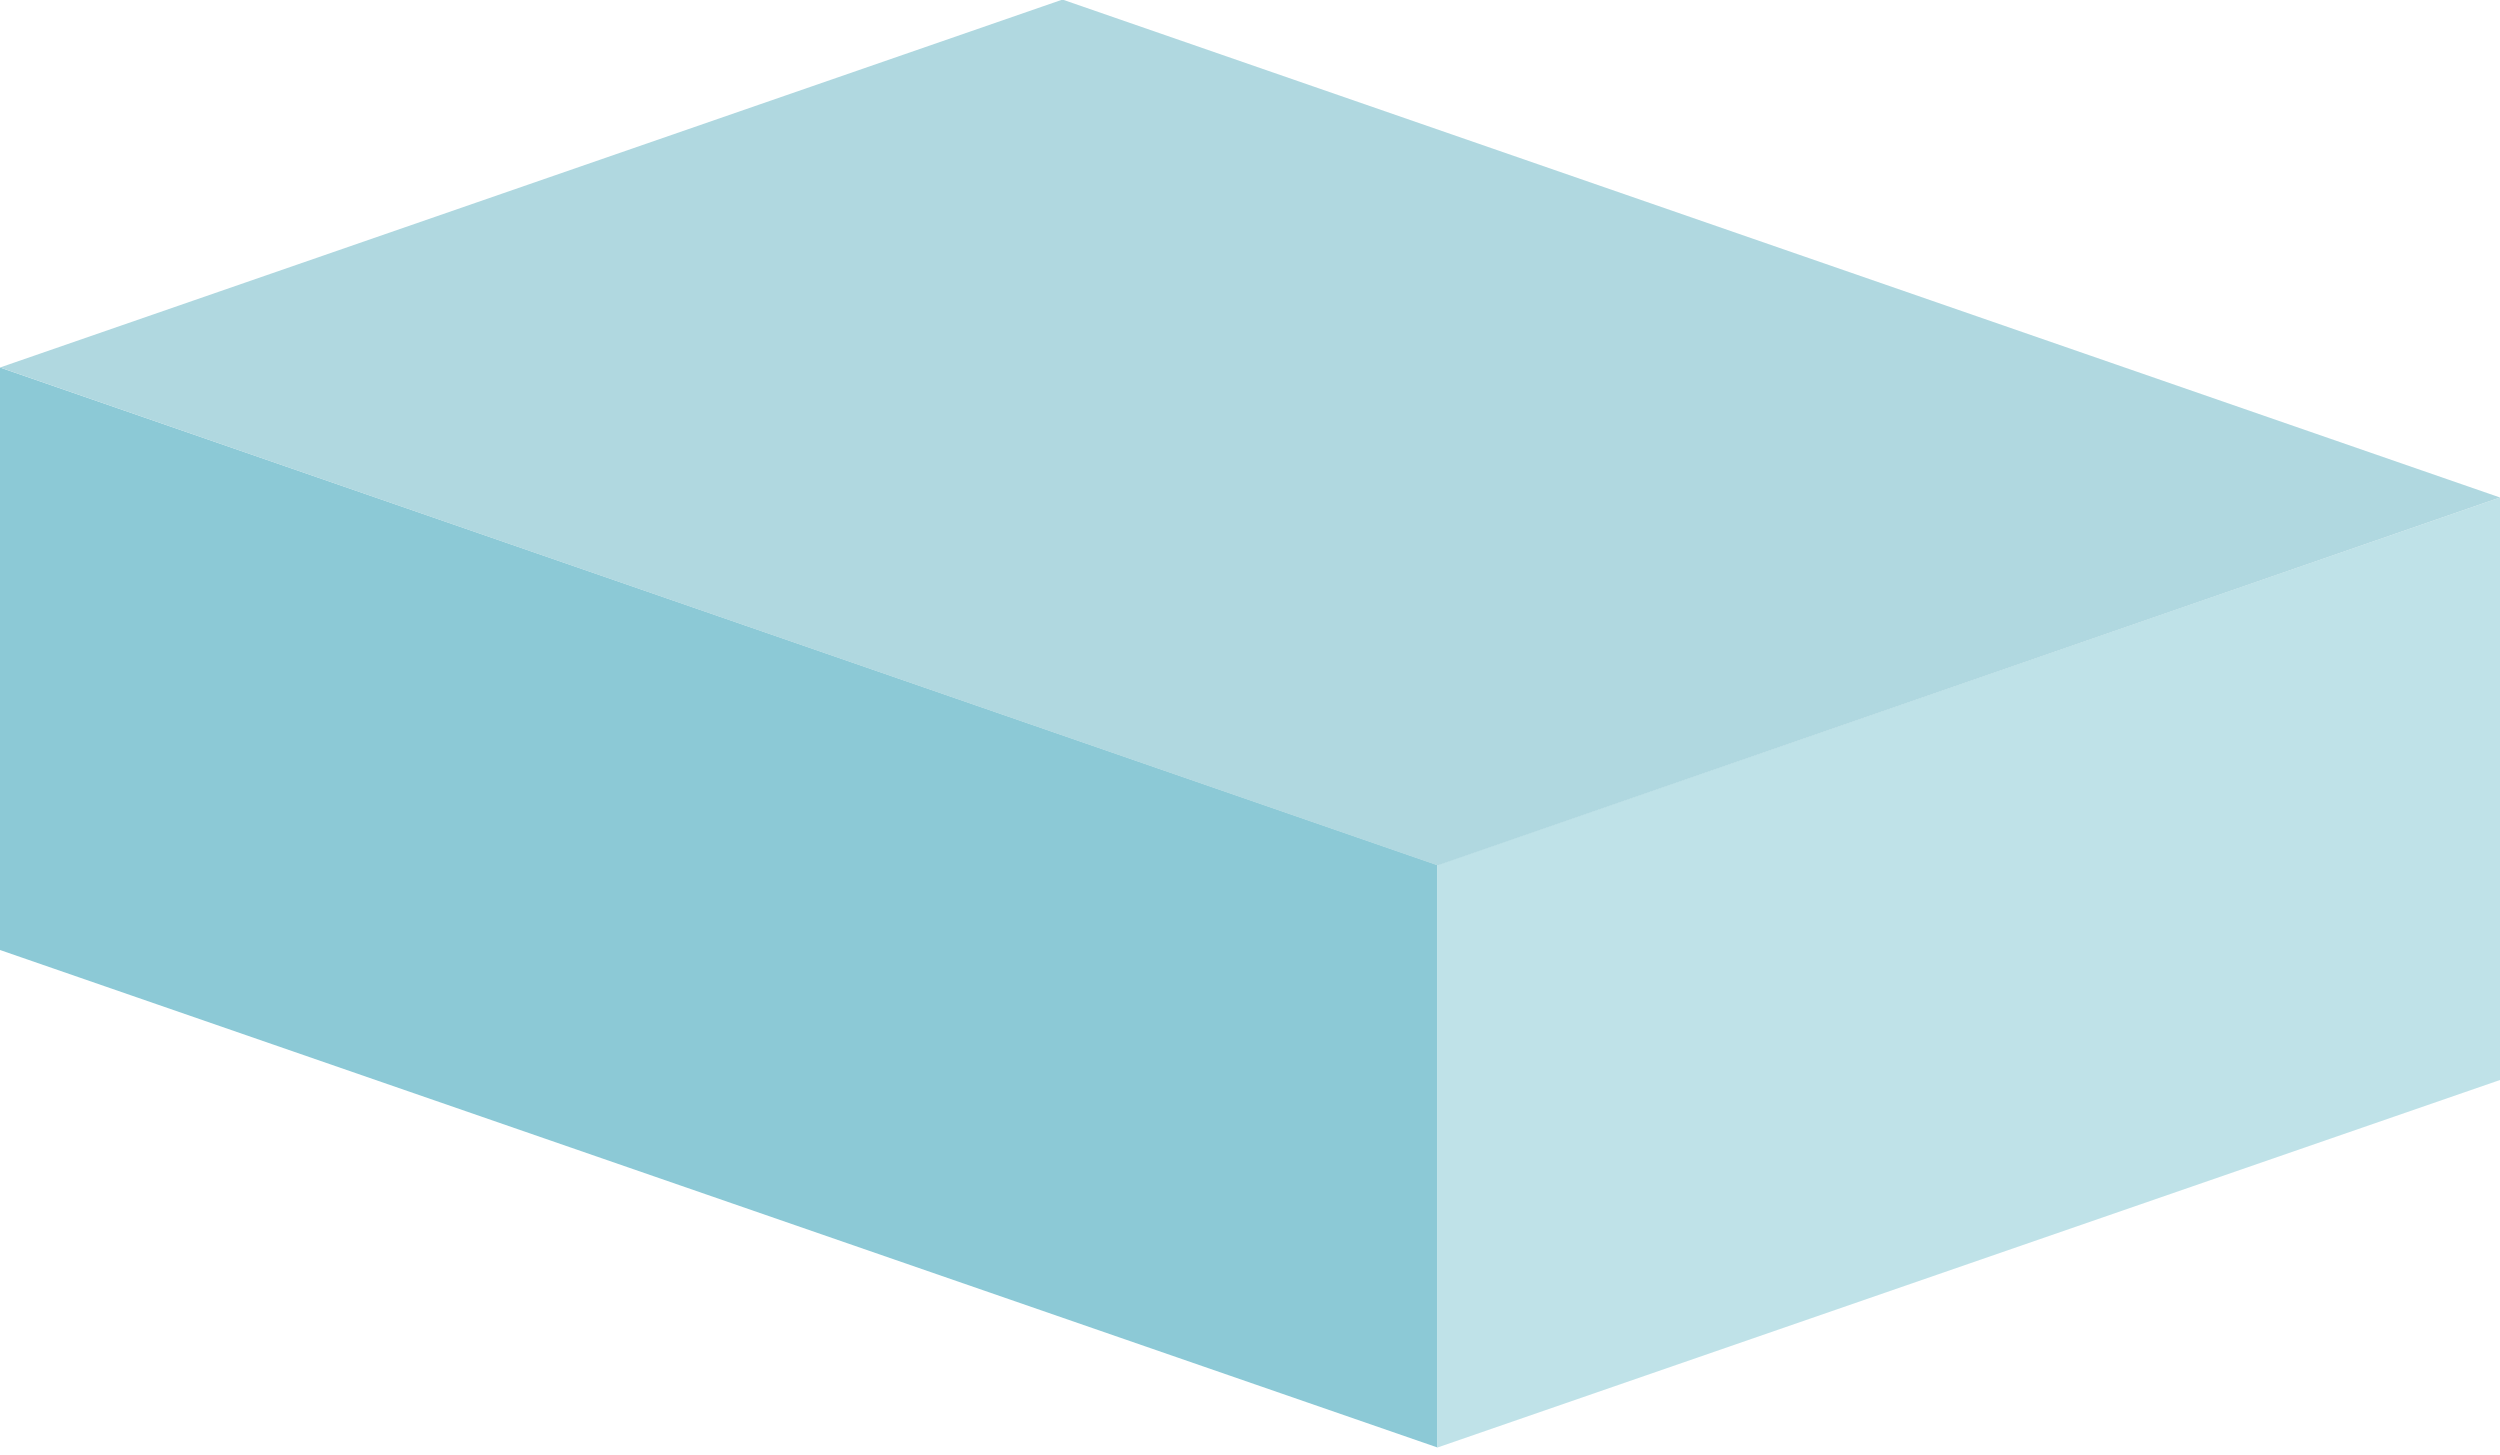
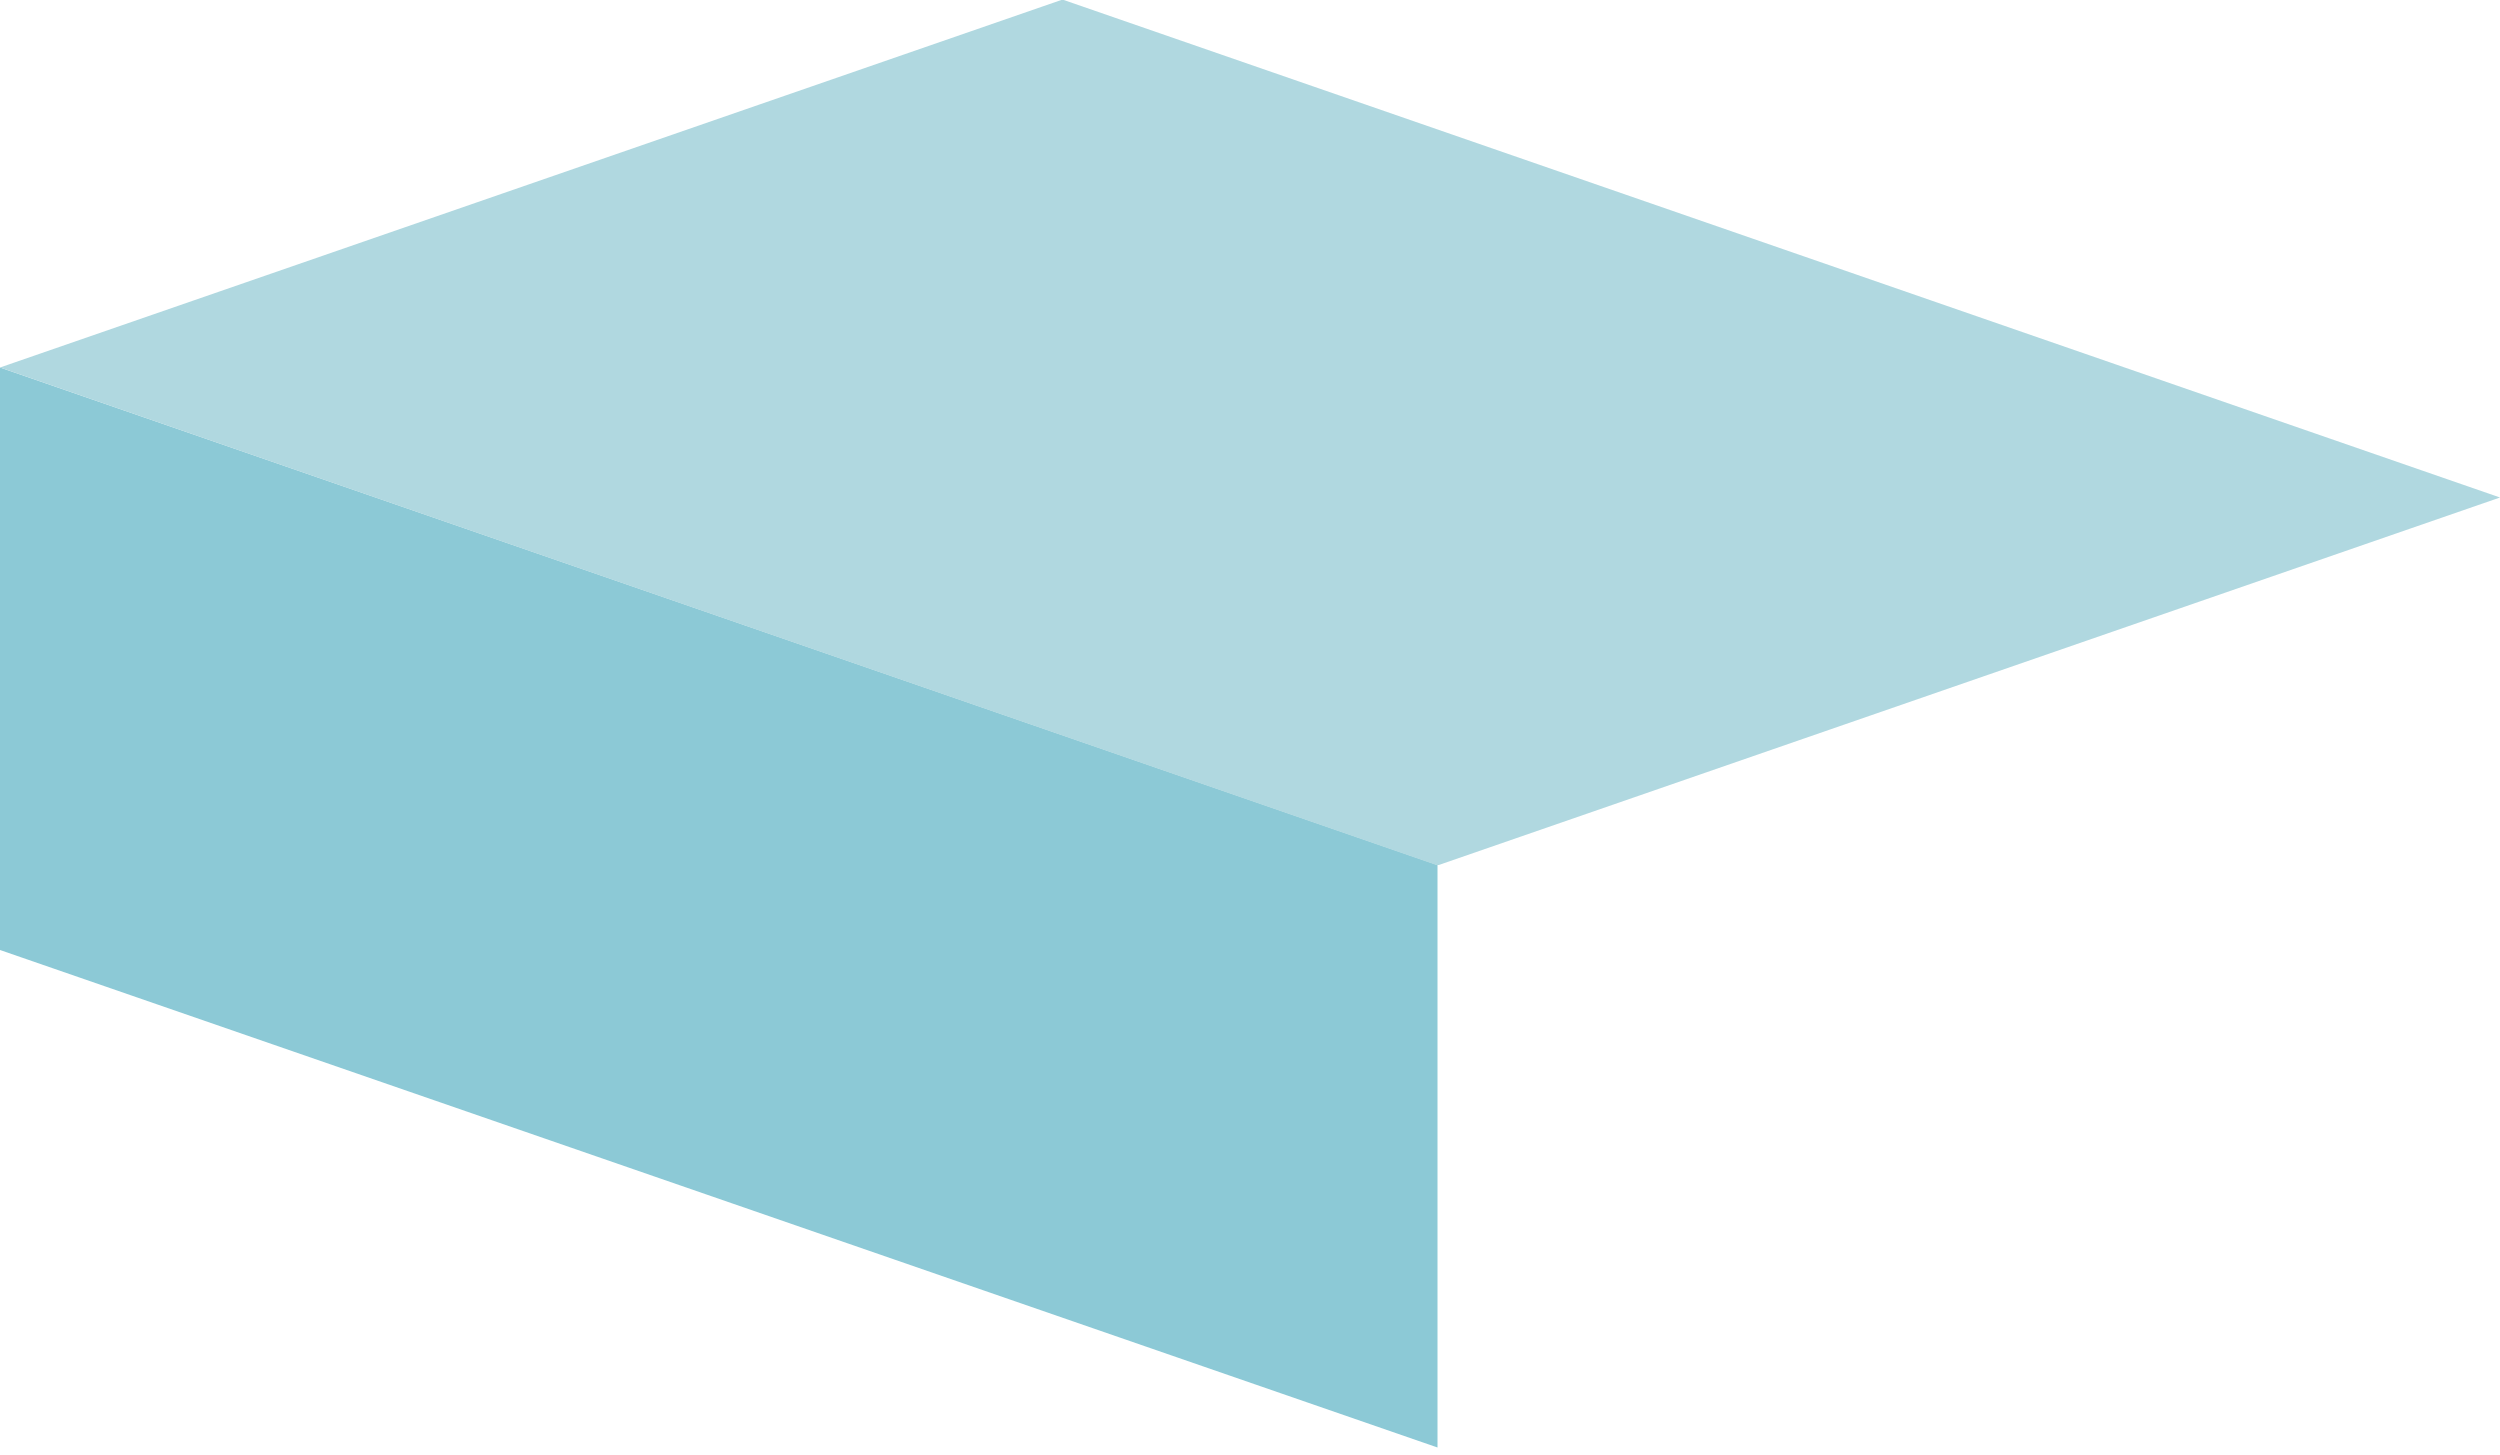
<svg xmlns="http://www.w3.org/2000/svg" version="1.1" id="Layer_1" x="0px" y="0px" viewBox="0 0 200 116.4" style="enable-background:new 0 0 200 116.4;" xml:space="preserve">
  <style type="text/css">
	.st0{fill:#8CC9D6;}
	.st1{fill:#BFE2E8;}
	.st2{fill:#B0D8E0;}
</style>
  <g id="XMLID_89271_">
    <g id="XMLID_89275_">
      <g id="XMLID_89278_">
        <polygon id="XMLID_89279_" class="st0" points="0,29.4 0,76 115,115.8 115,69.2    " />
      </g>
      <g id="XMLID_89276_">
-         <polygon id="XMLID_89277_" class="st1" points="115,115.8 200,86.4 200,39.8 115,69.2    " />
-       </g>
+         </g>
    </g>
    <g id="XMLID_89272_">
      <g id="XMLID_89273_">
-         <path id="XMLID_89274_" class="st2" d="M85.1,0L200,39.8l-84.9,29.4c-0.1,0-0.2,0-0.2,0L0,29.4L84.9,0C85,0,85.1,0,85.1,0z" />
+         <path id="XMLID_89274_" class="st2" d="M85.1,0L200,39.8l-84.9,29.4c-0.1,0-0.2,0-0.2,0L0,29.4L84.9,0z" />
      </g>
    </g>
  </g>
</svg>